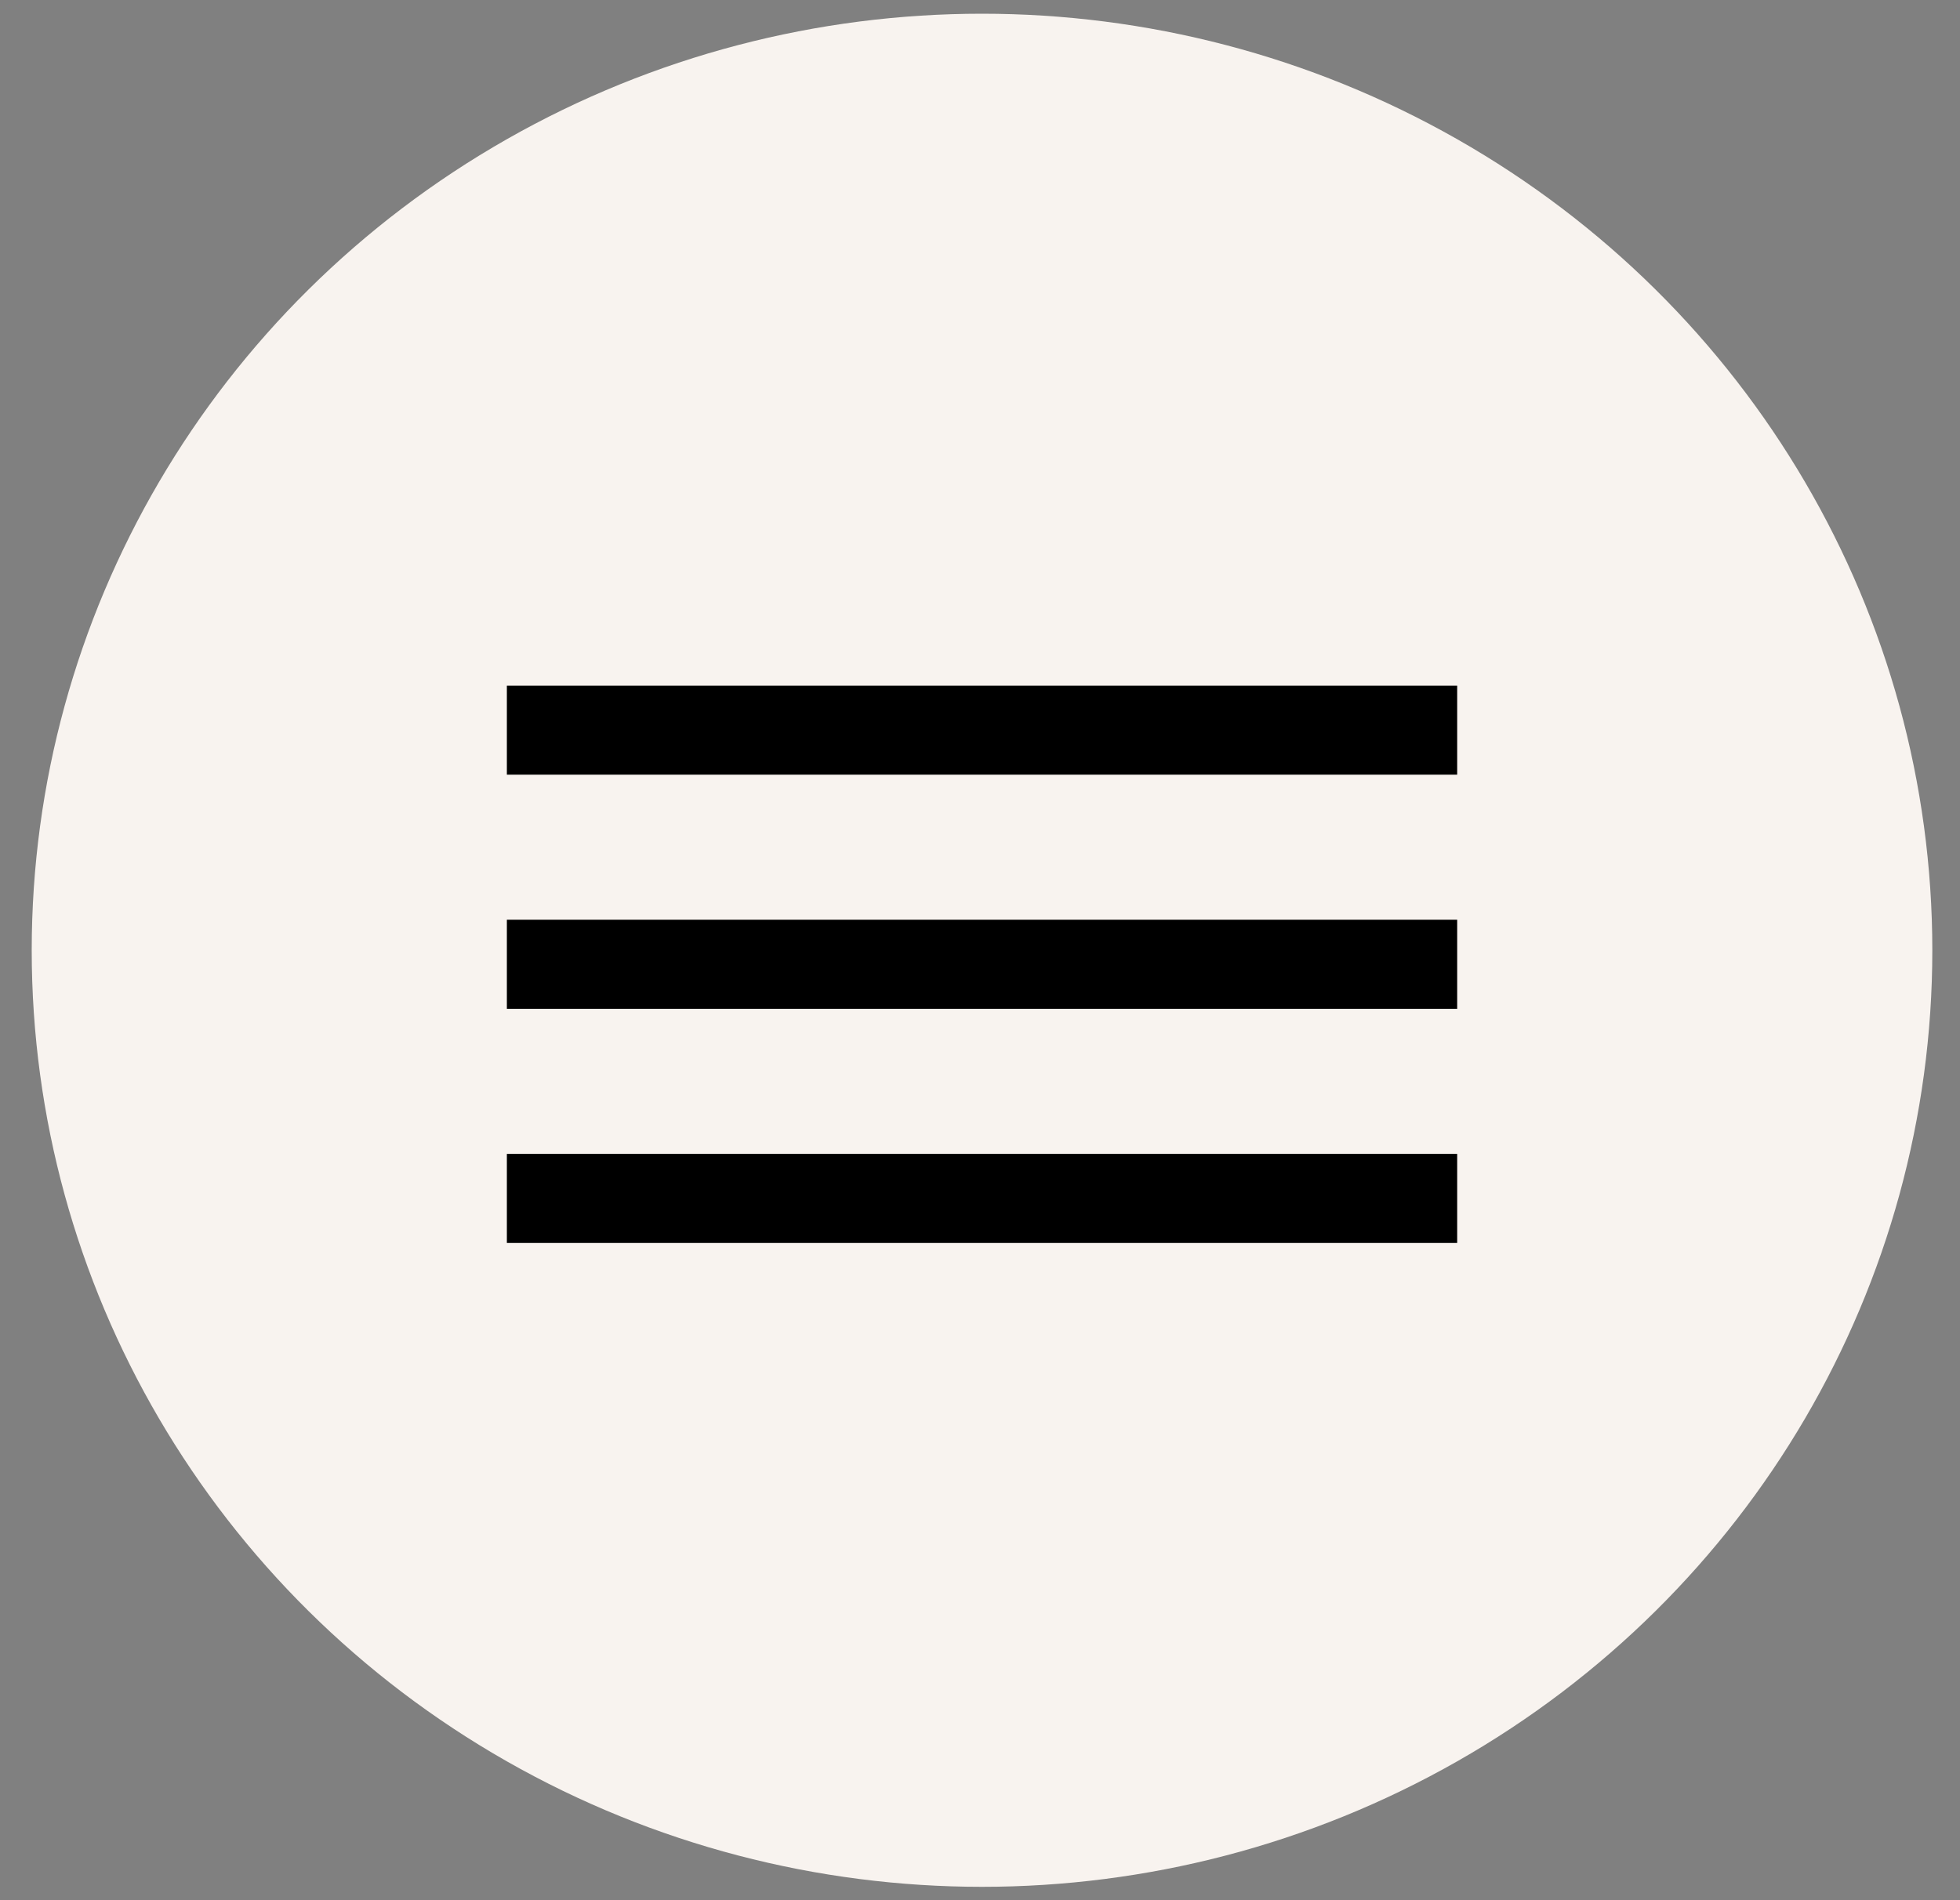
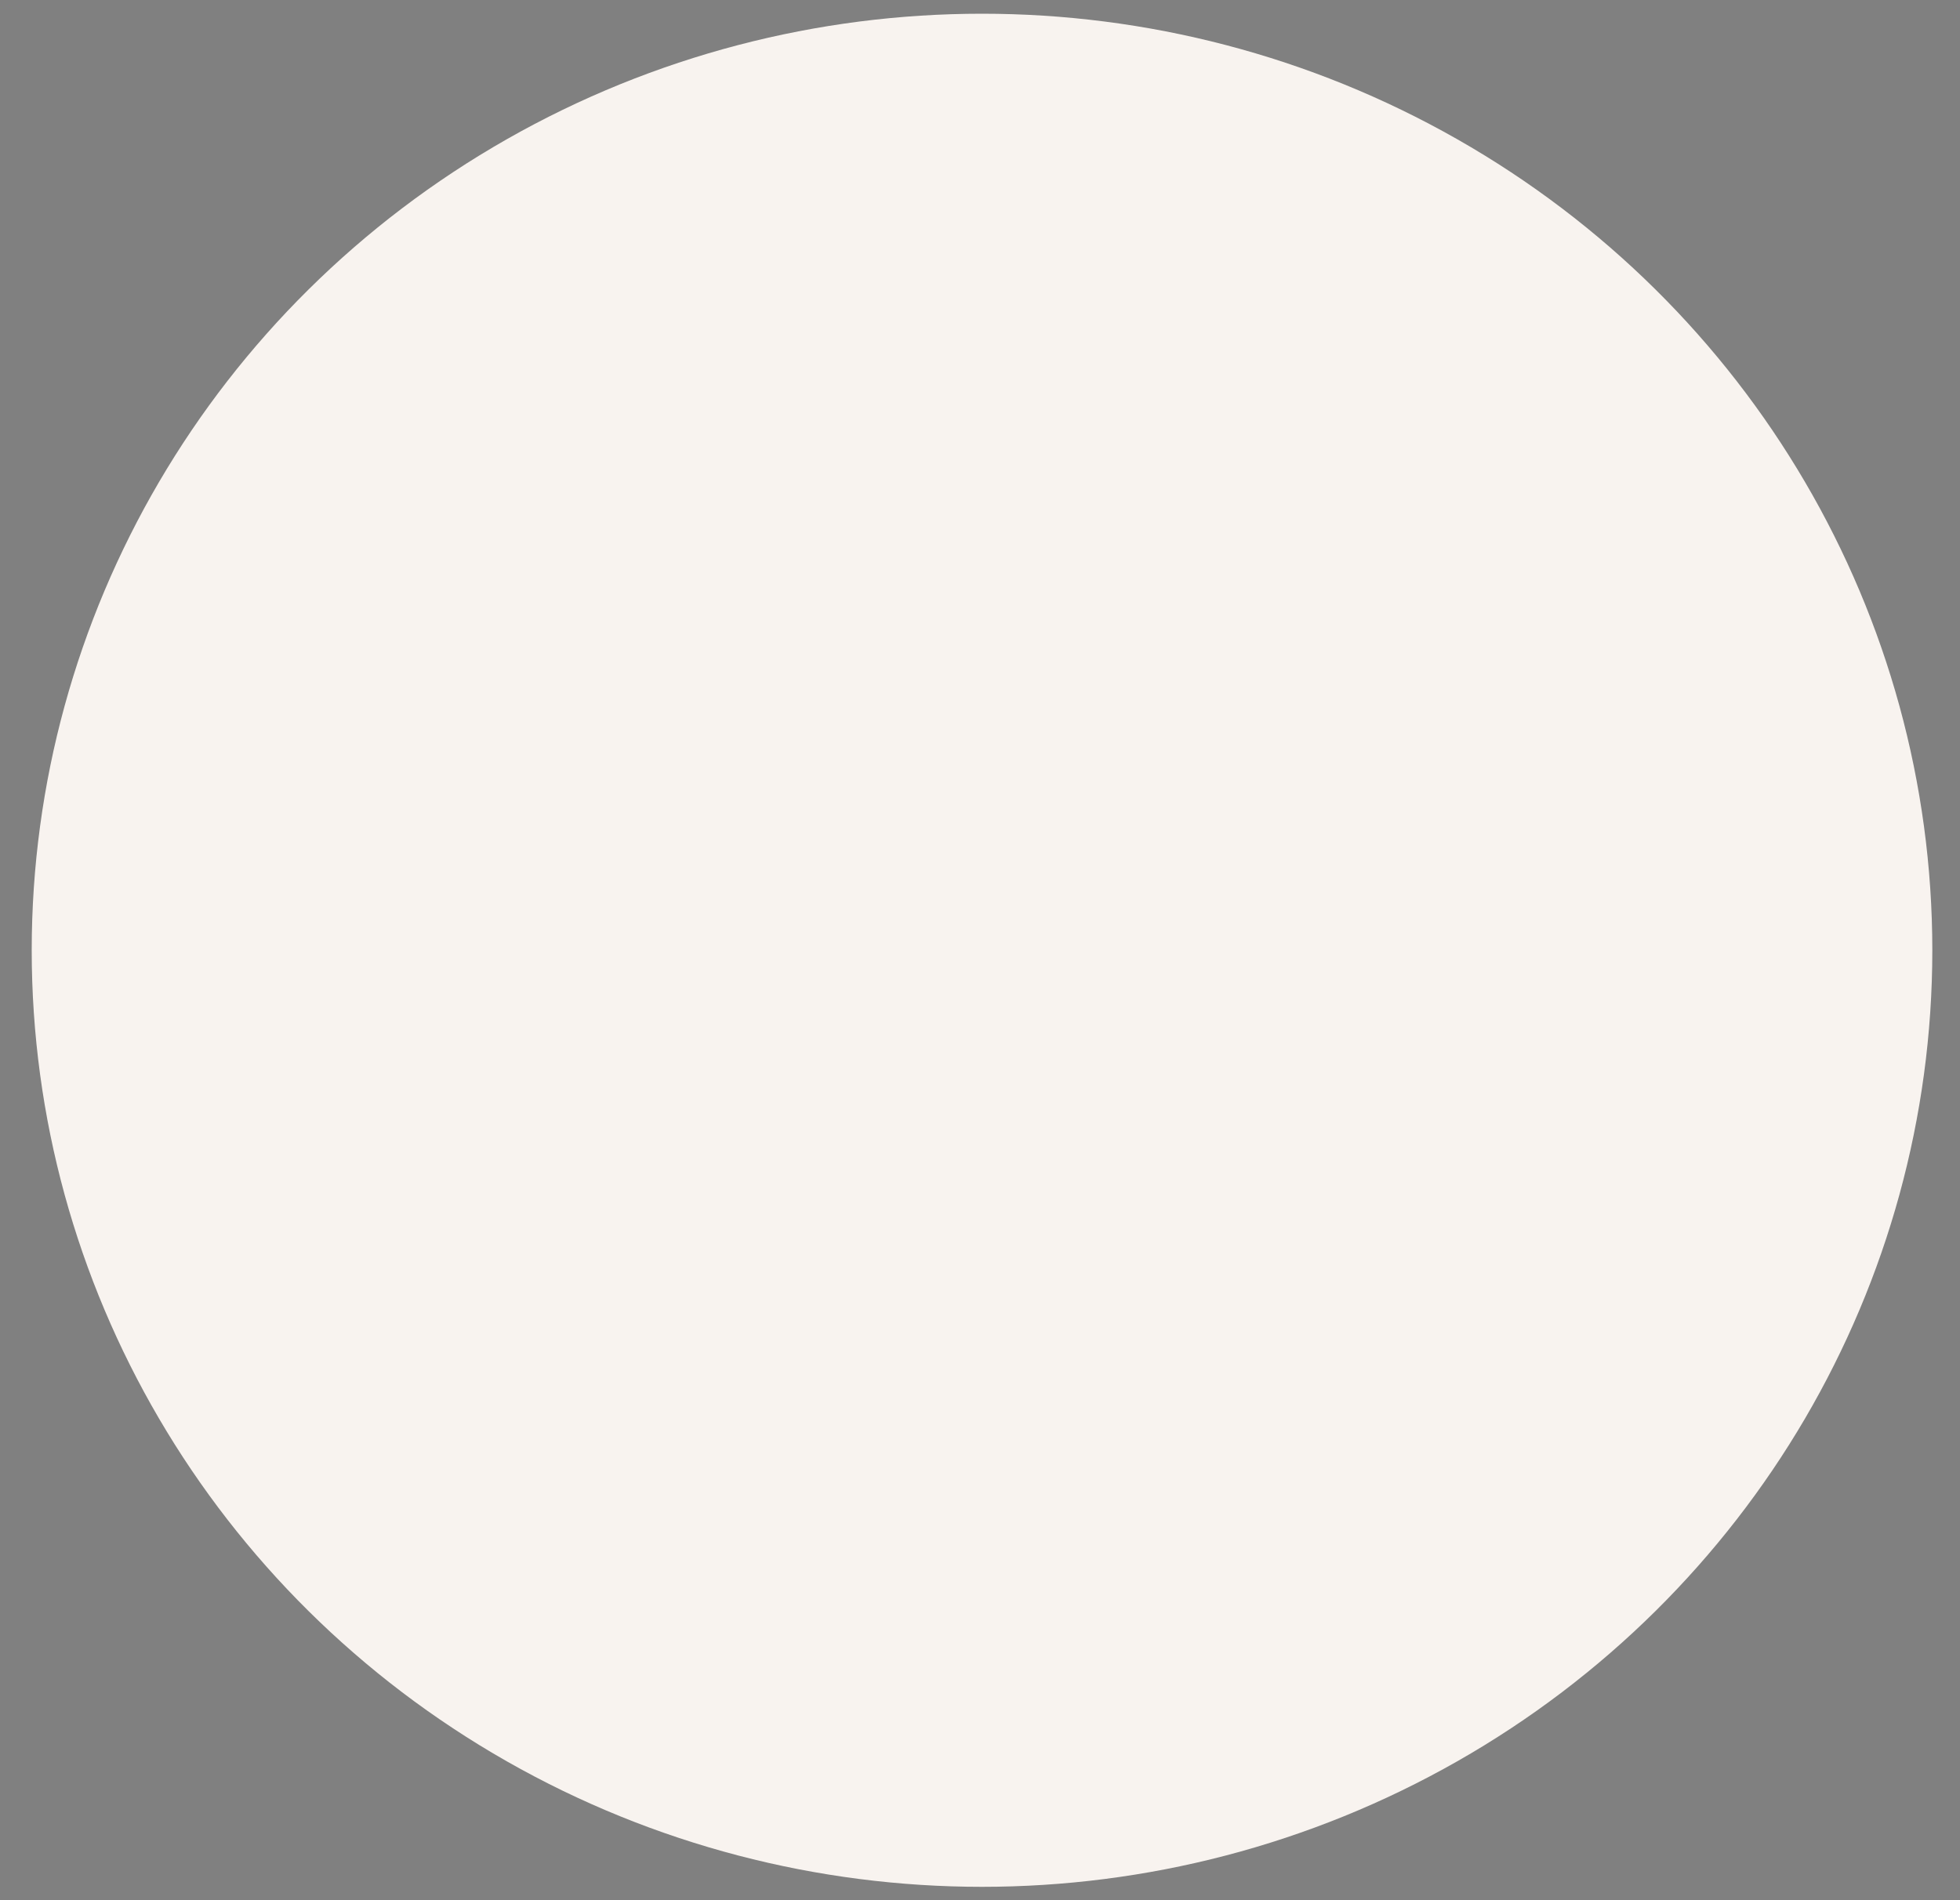
<svg xmlns="http://www.w3.org/2000/svg" width="33" height="32" viewBox="0 0 33 32" fill="none">
  <rect x="0" y="0" width="33" height="32" fill="#808080" stroke="none" />
  <ellipse cx="16.534" cy="16.003" rx="16" ry="15.772" fill="#F8F3EF" />
-   <line x1="8.534" y1="12.296" x2="24.534" y2="12.296" stroke="black" stroke-width="1.5" />
-   <line x1="8.534" y1="16.239" x2="24.534" y2="16.239" stroke="black" stroke-width="1.5" />
-   <line x1="8.534" y1="20.182" x2="24.534" y2="20.182" stroke="black" stroke-width="1.5" />
</svg>